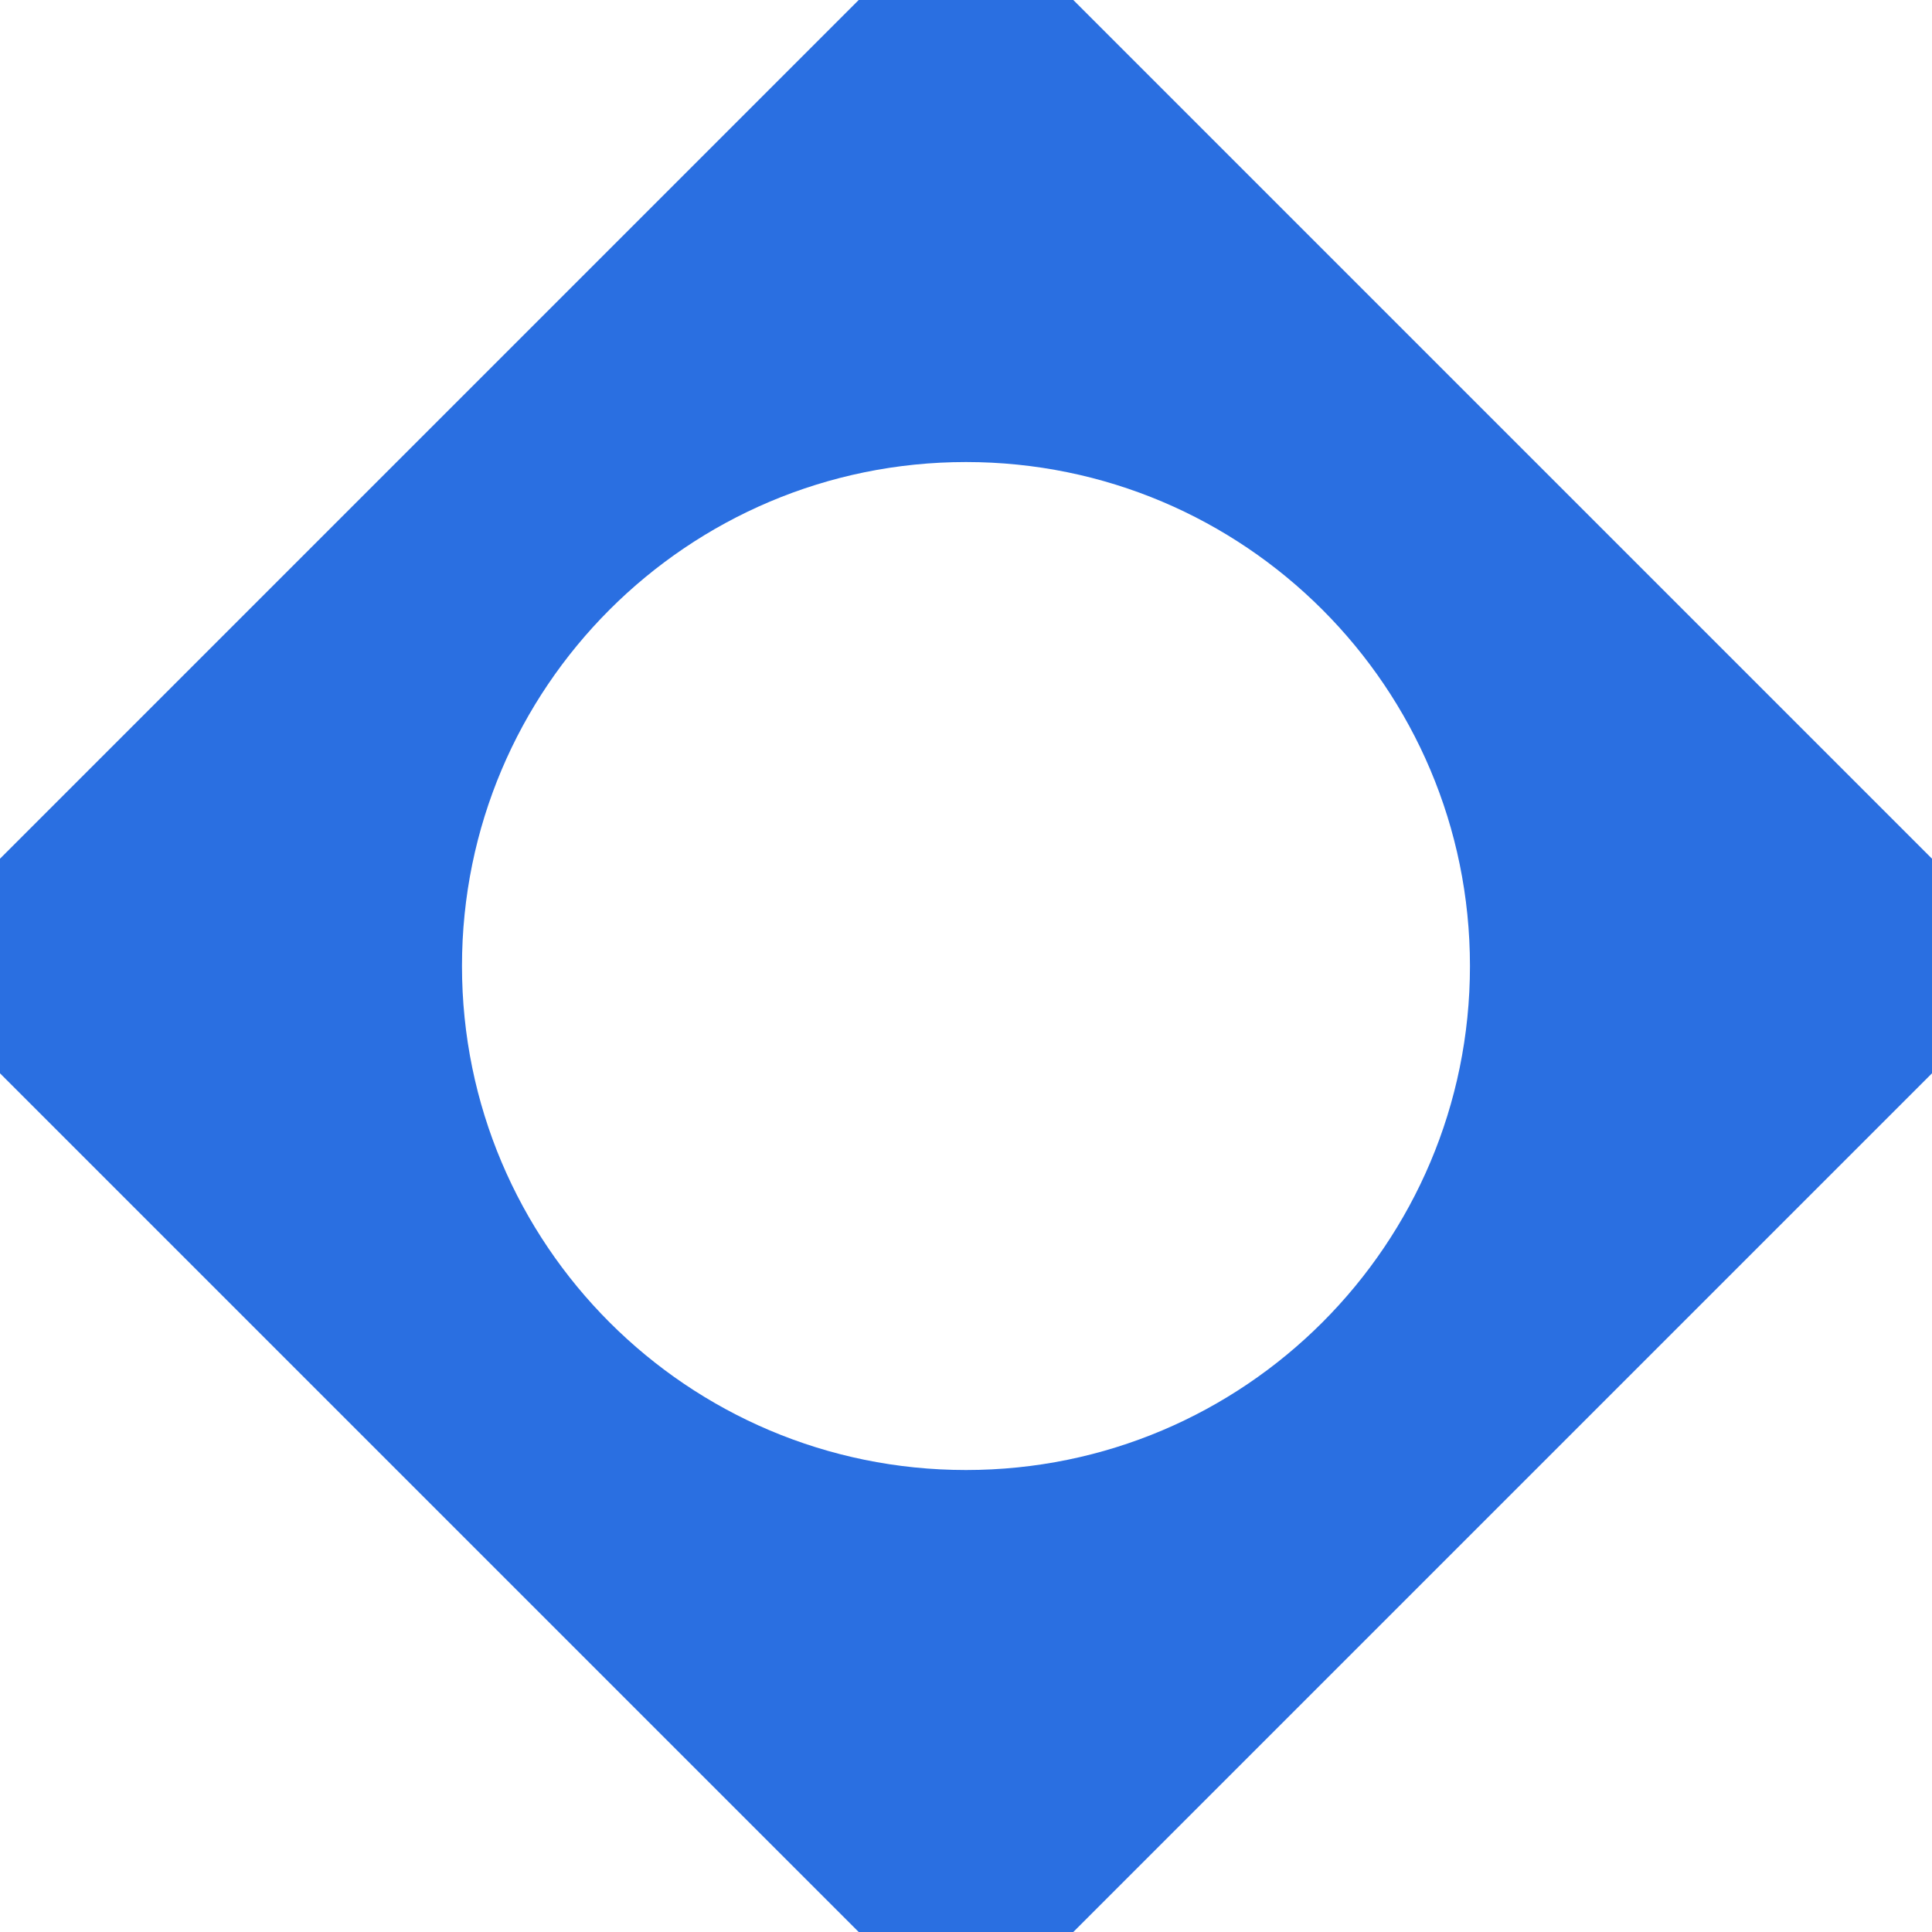
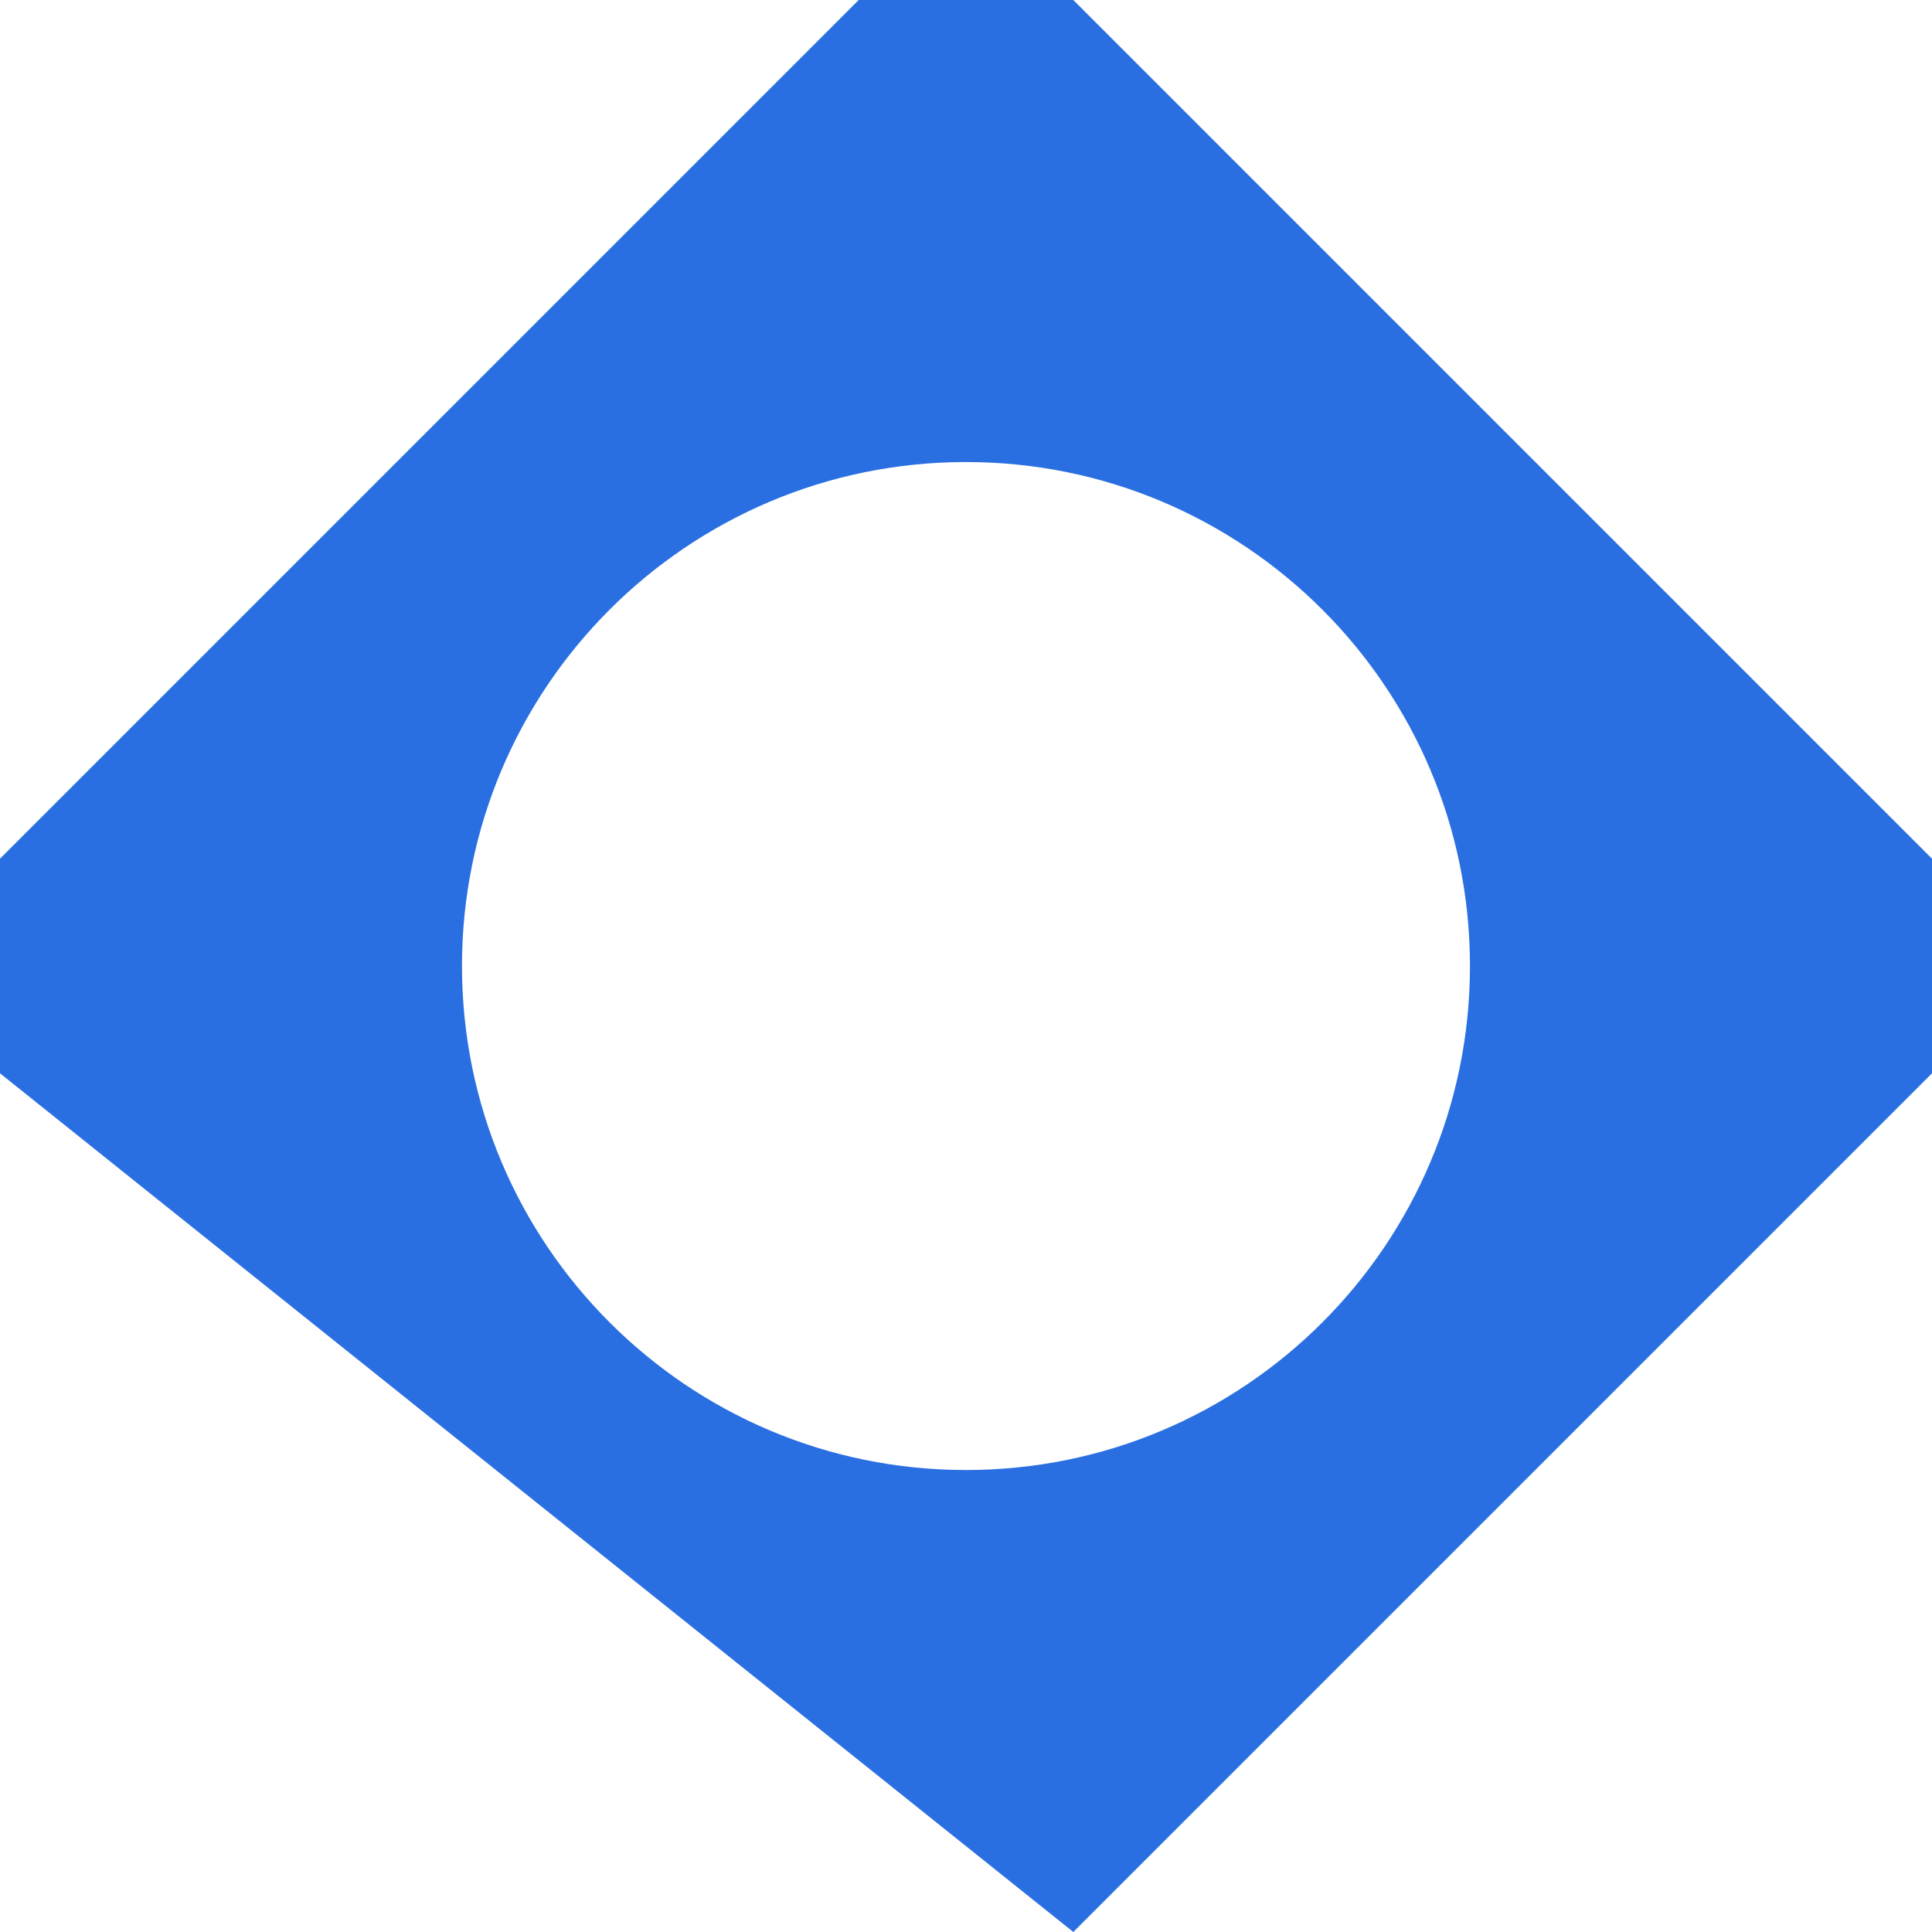
<svg xmlns="http://www.w3.org/2000/svg" width="33" height="33" viewBox="0 0 33 33" fill="none">
-   <path fill-rule="evenodd" clip-rule="evenodd" d="M33 14.667V18.333L18.333 33H14.667L0 18.333V14.667L14.667 0H18.333L33 14.667ZM16.5 25.109C21.254 25.109 25.108 21.255 25.108 16.5C25.108 11.746 21.254 7.892 16.5 7.892C11.746 7.892 7.891 11.746 7.891 16.5C7.891 21.255 11.746 25.109 16.5 25.109Z" fill="#2A6FE1" />
+   <path fill-rule="evenodd" clip-rule="evenodd" d="M33 14.667V18.333L18.333 33L0 18.333V14.667L14.667 0H18.333L33 14.667ZM16.5 25.109C21.254 25.109 25.108 21.255 25.108 16.5C25.108 11.746 21.254 7.892 16.5 7.892C11.746 7.892 7.891 11.746 7.891 16.5C7.891 21.255 11.746 25.109 16.5 25.109Z" fill="#2A6FE1" />
</svg>